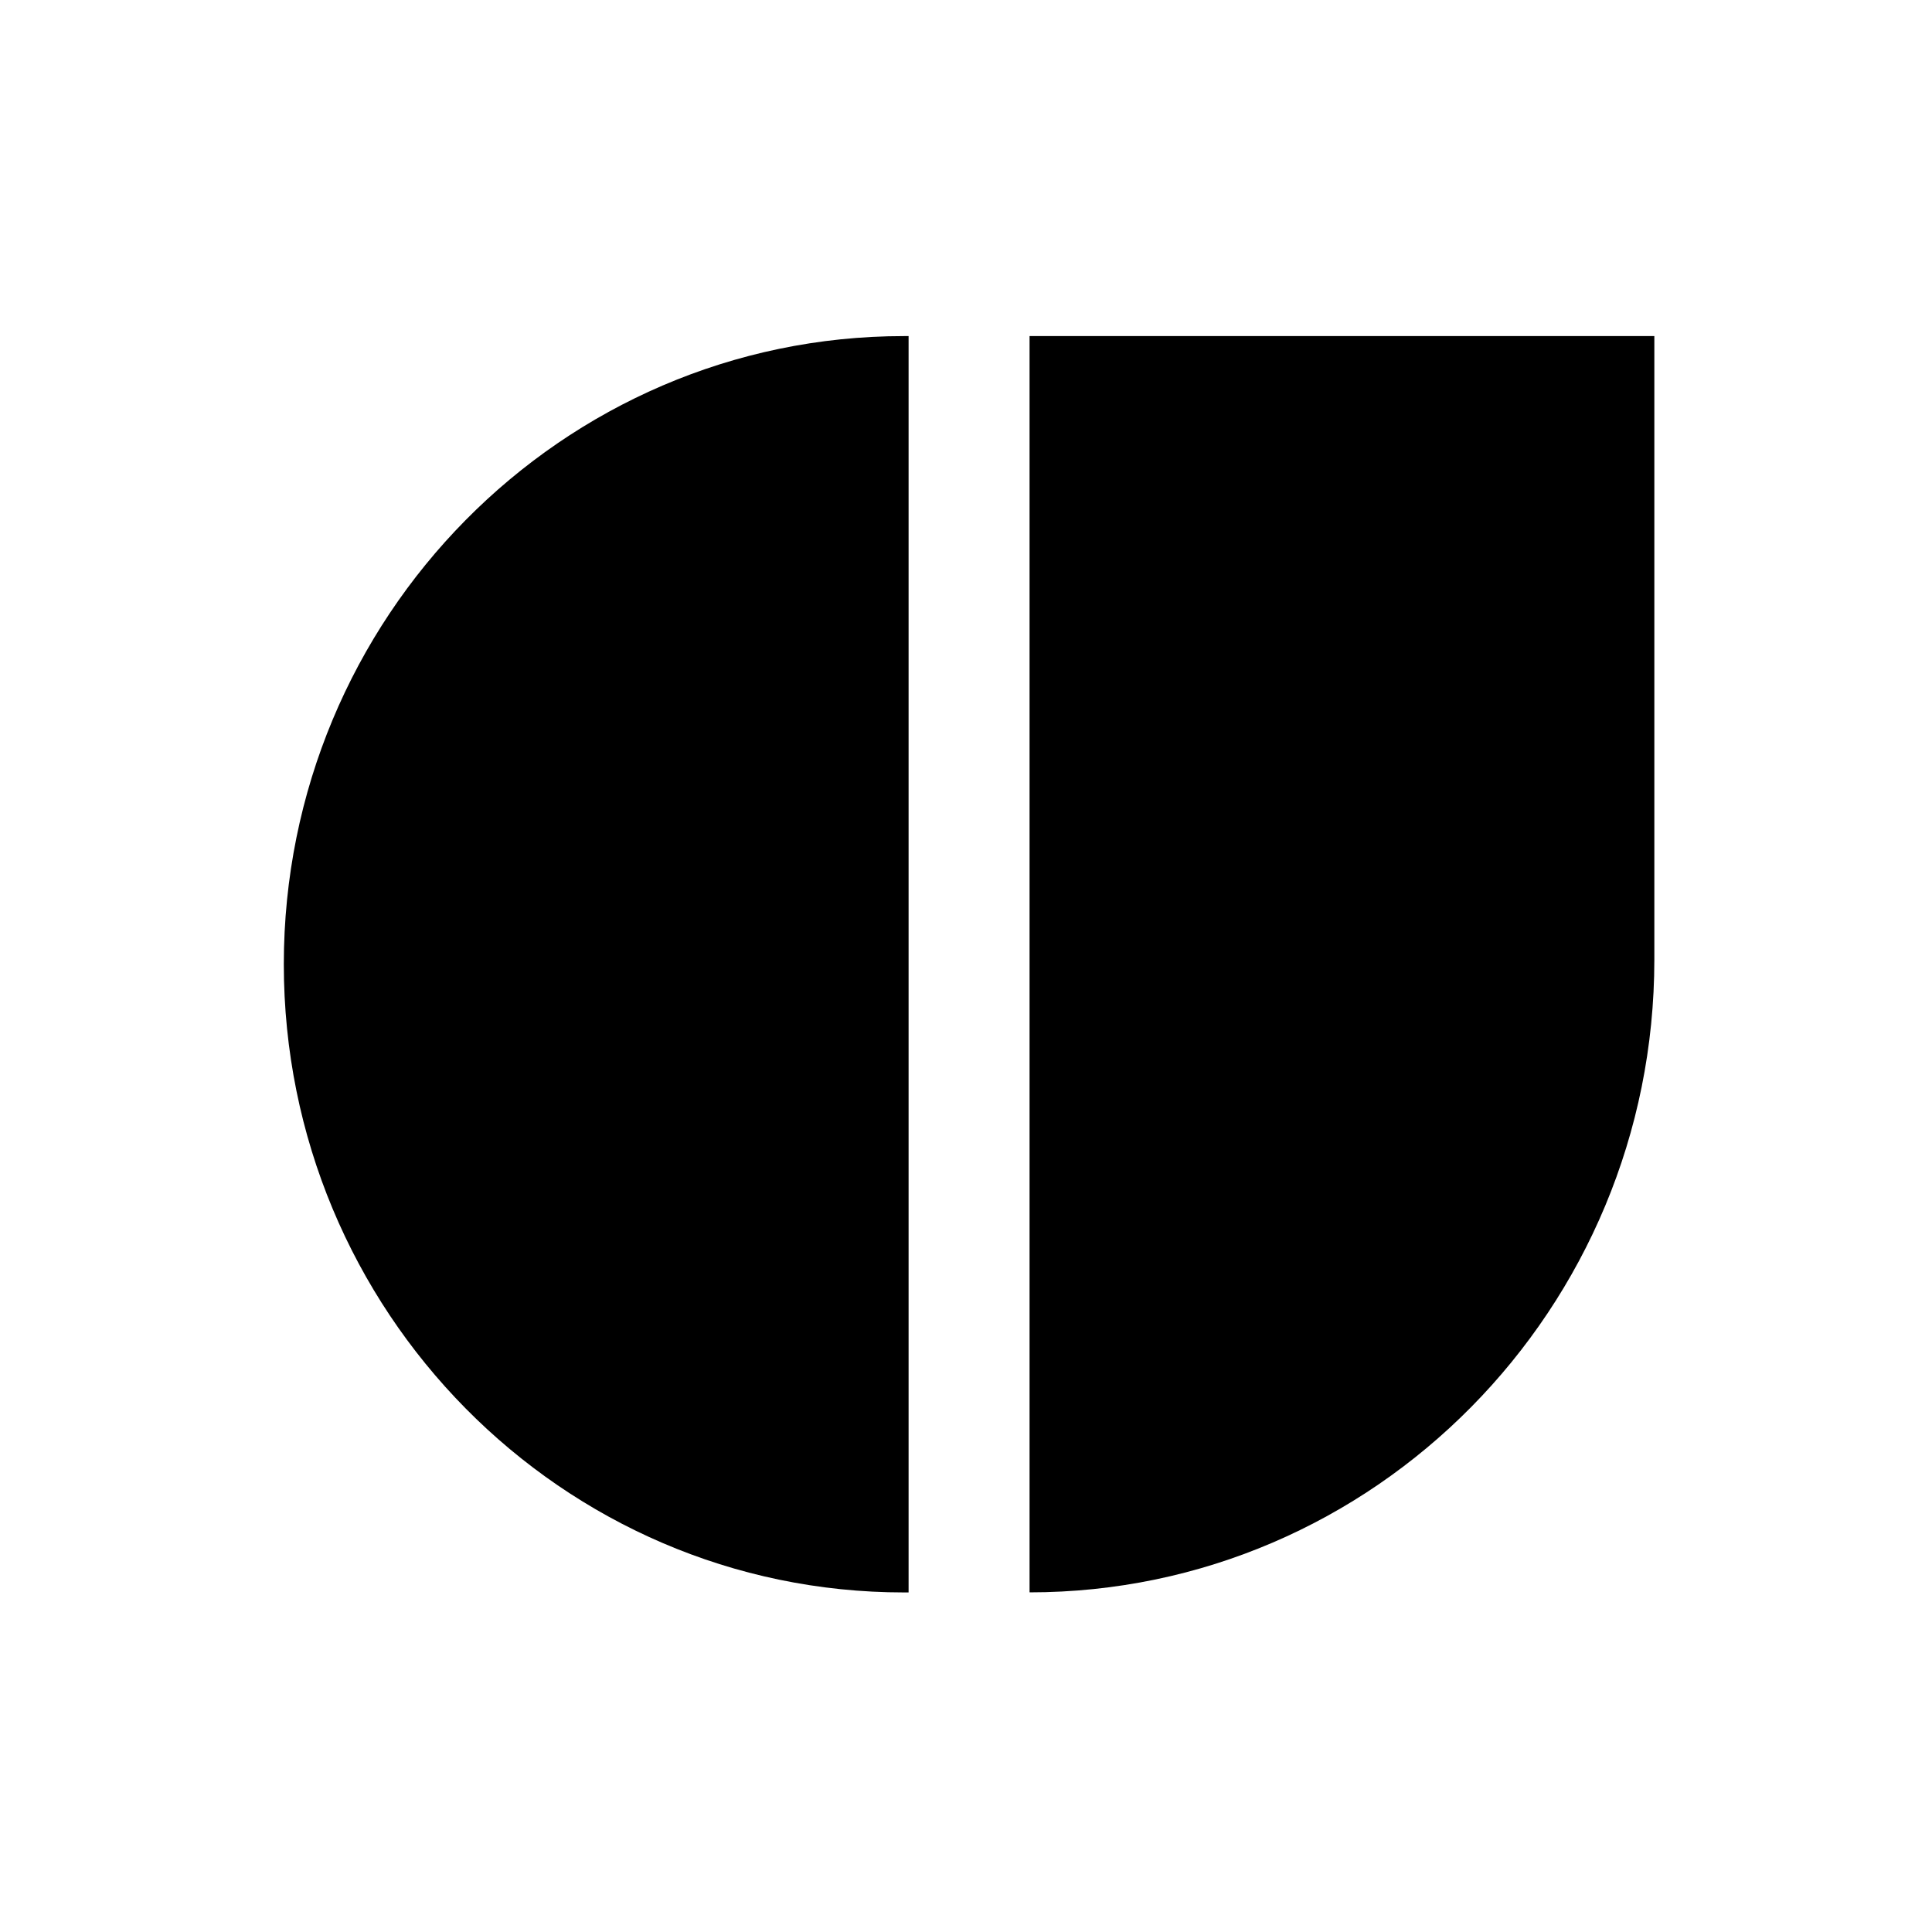
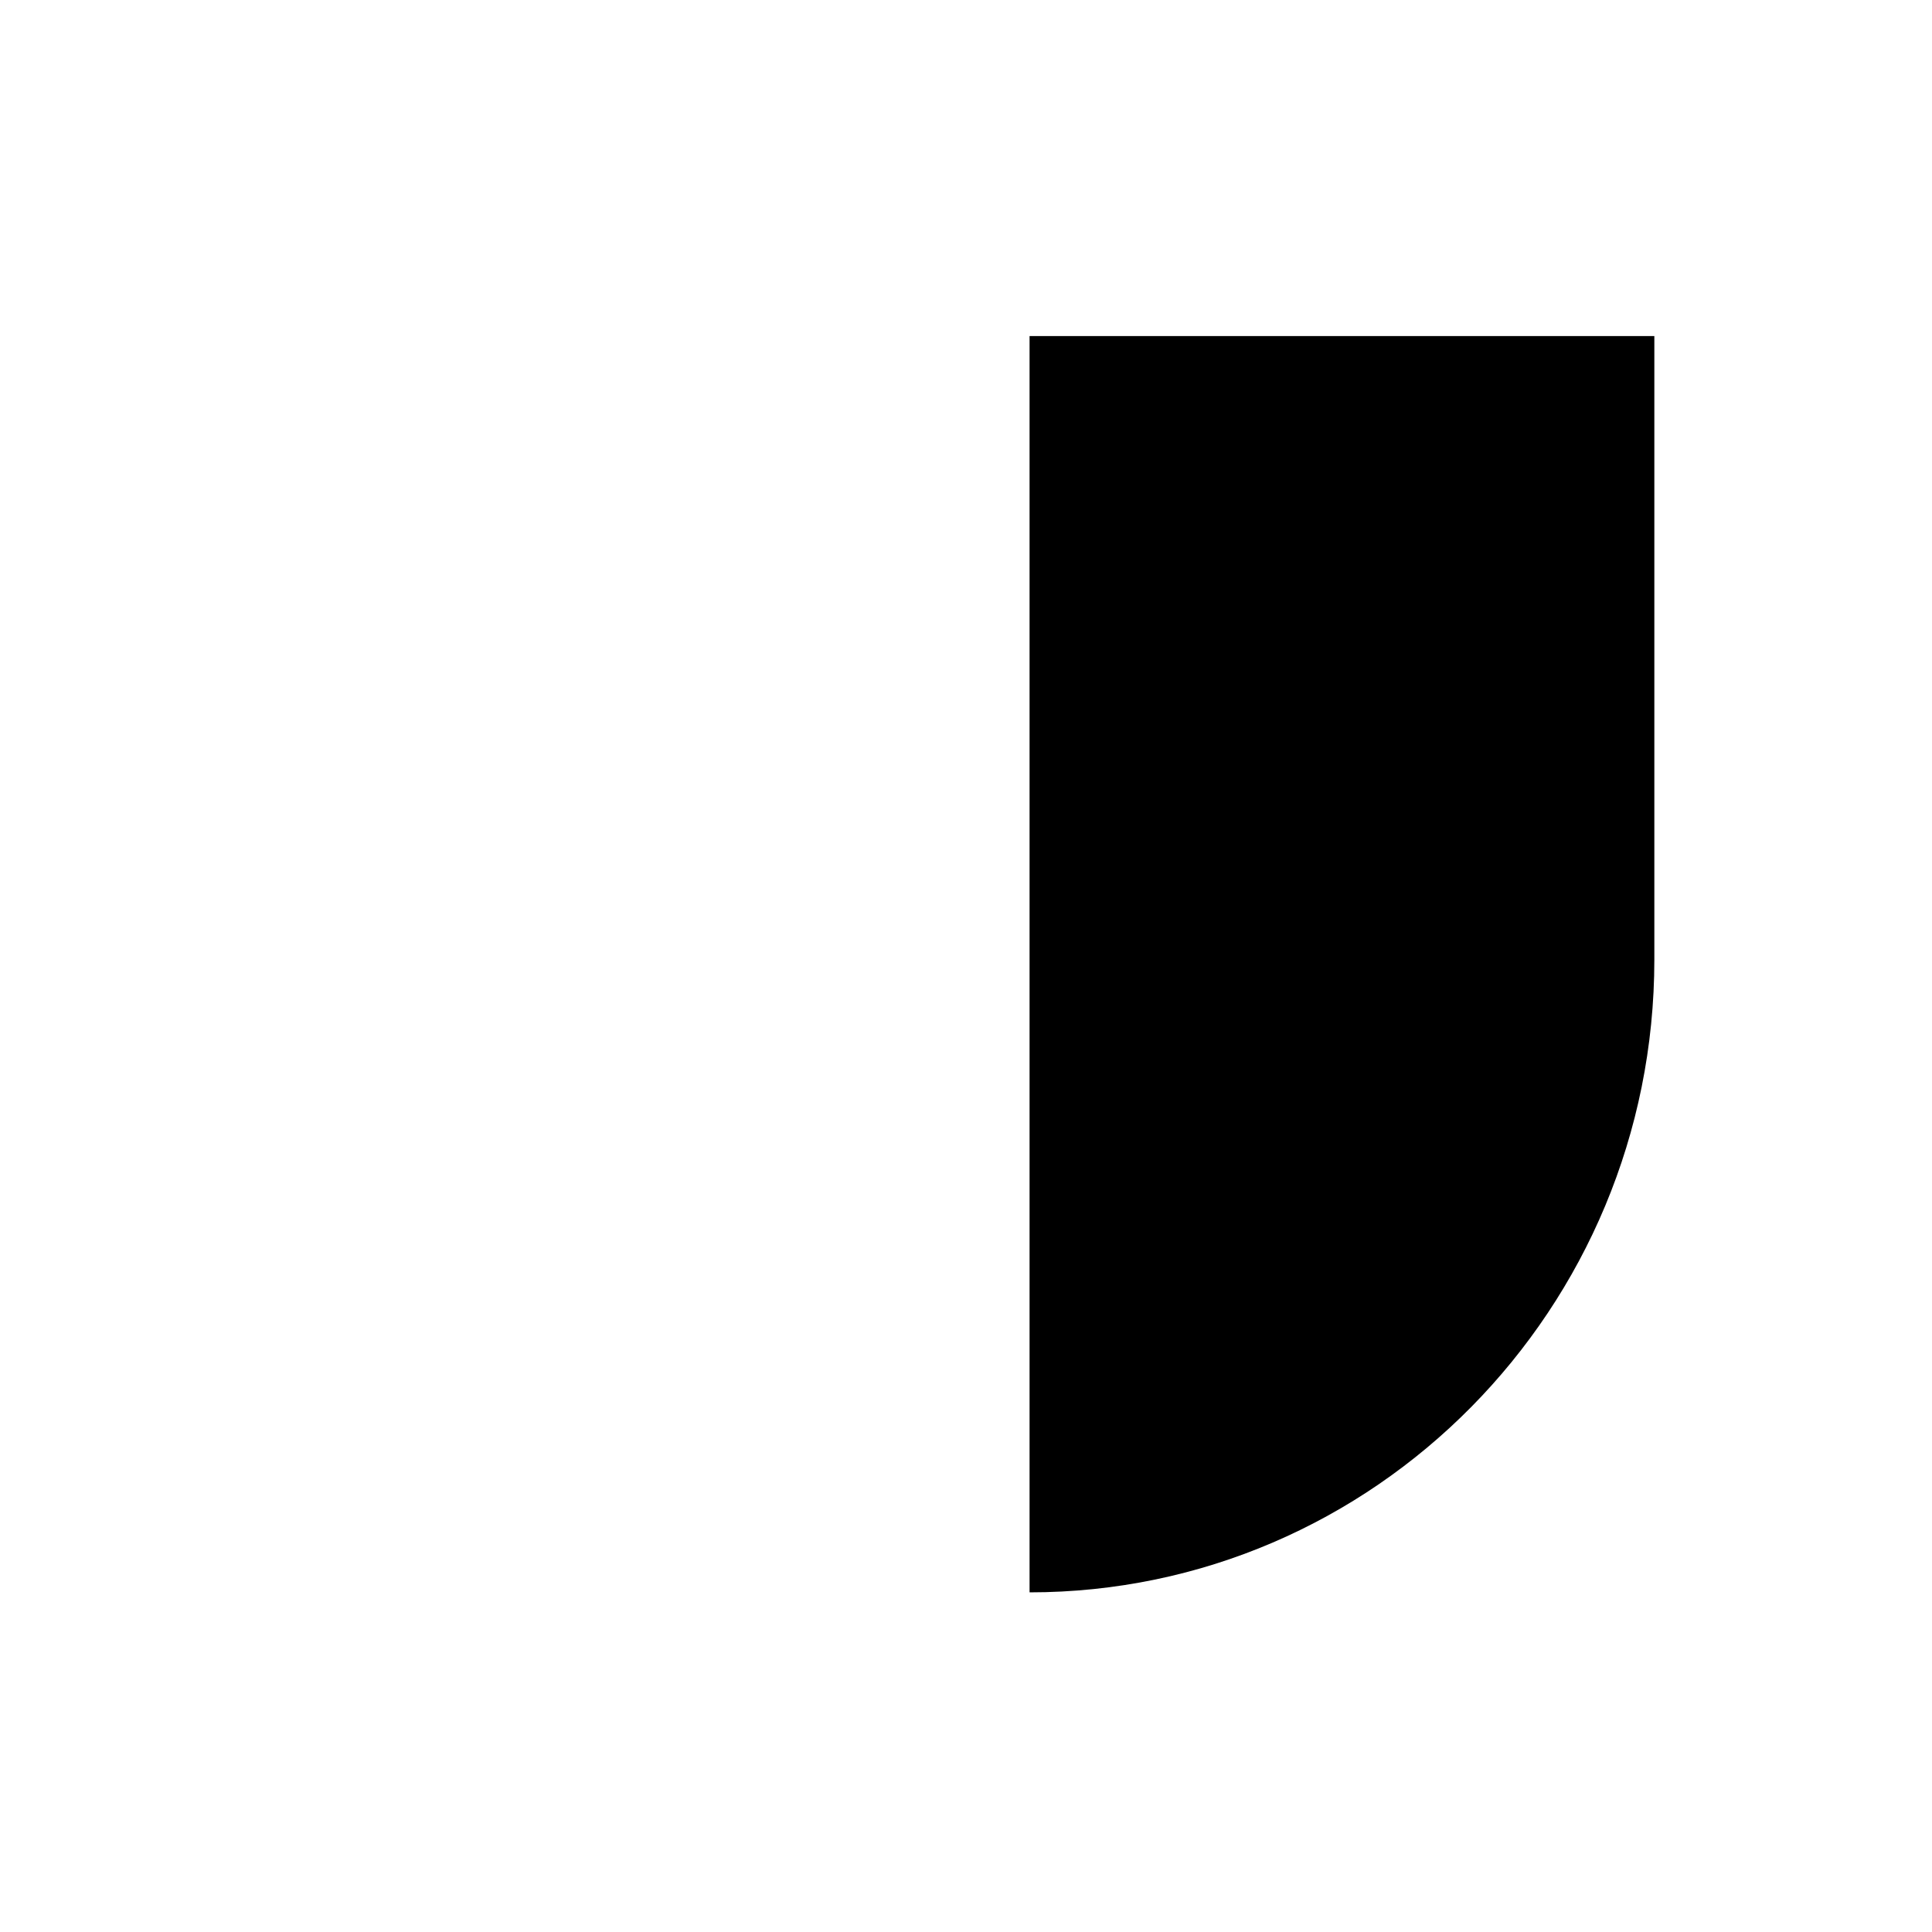
<svg xmlns="http://www.w3.org/2000/svg" width="70" height="70" viewBox="0 0 70 70" fill="none">
-   <path d="M32.754 12.177H32.92V57.697H32.754C20.352 57.697 10.283 47.498 10.283 34.935C10.283 22.376 20.352 12.177 32.754 12.177Z" fill="black" />
-   <path d="M37.303 12.177H59.94V34.767C59.94 47.422 49.798 57.694 37.303 57.694V12.177Z" fill="black" />
+   <path d="M37.303 12.177H59.94V34.767C59.94 47.422 49.798 57.694 37.303 57.694V12.177" fill="black" />
</svg>